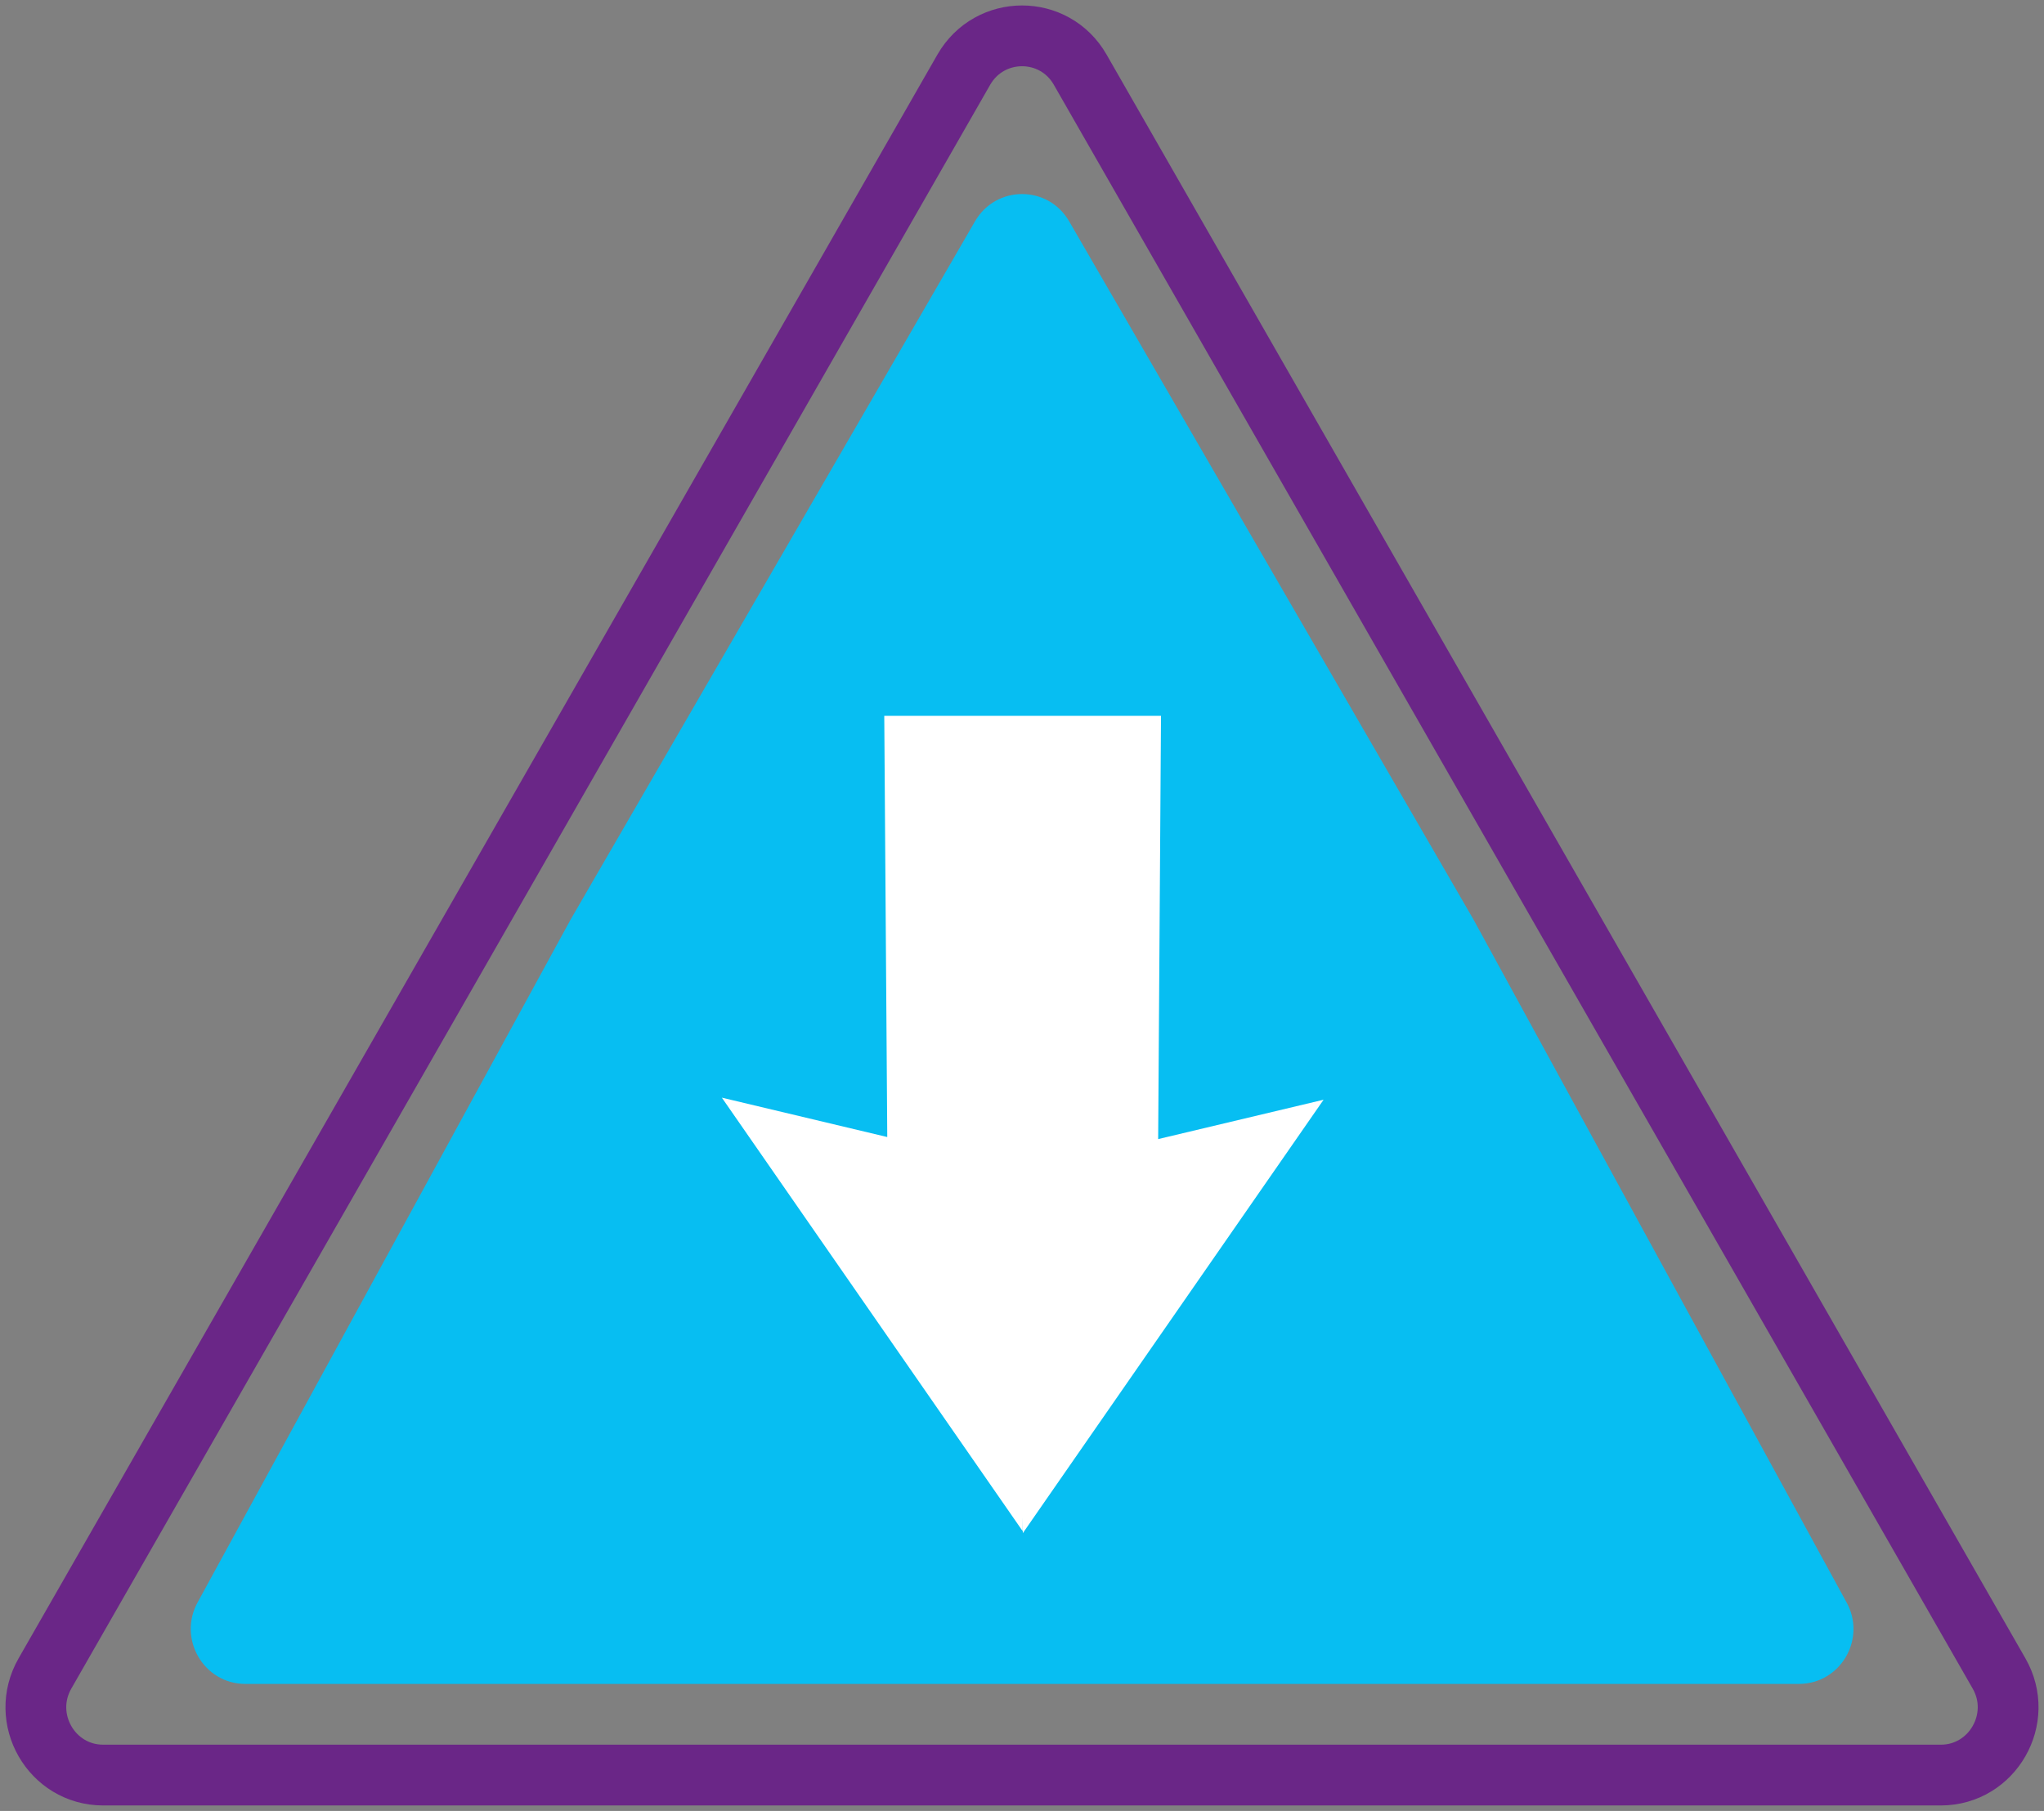
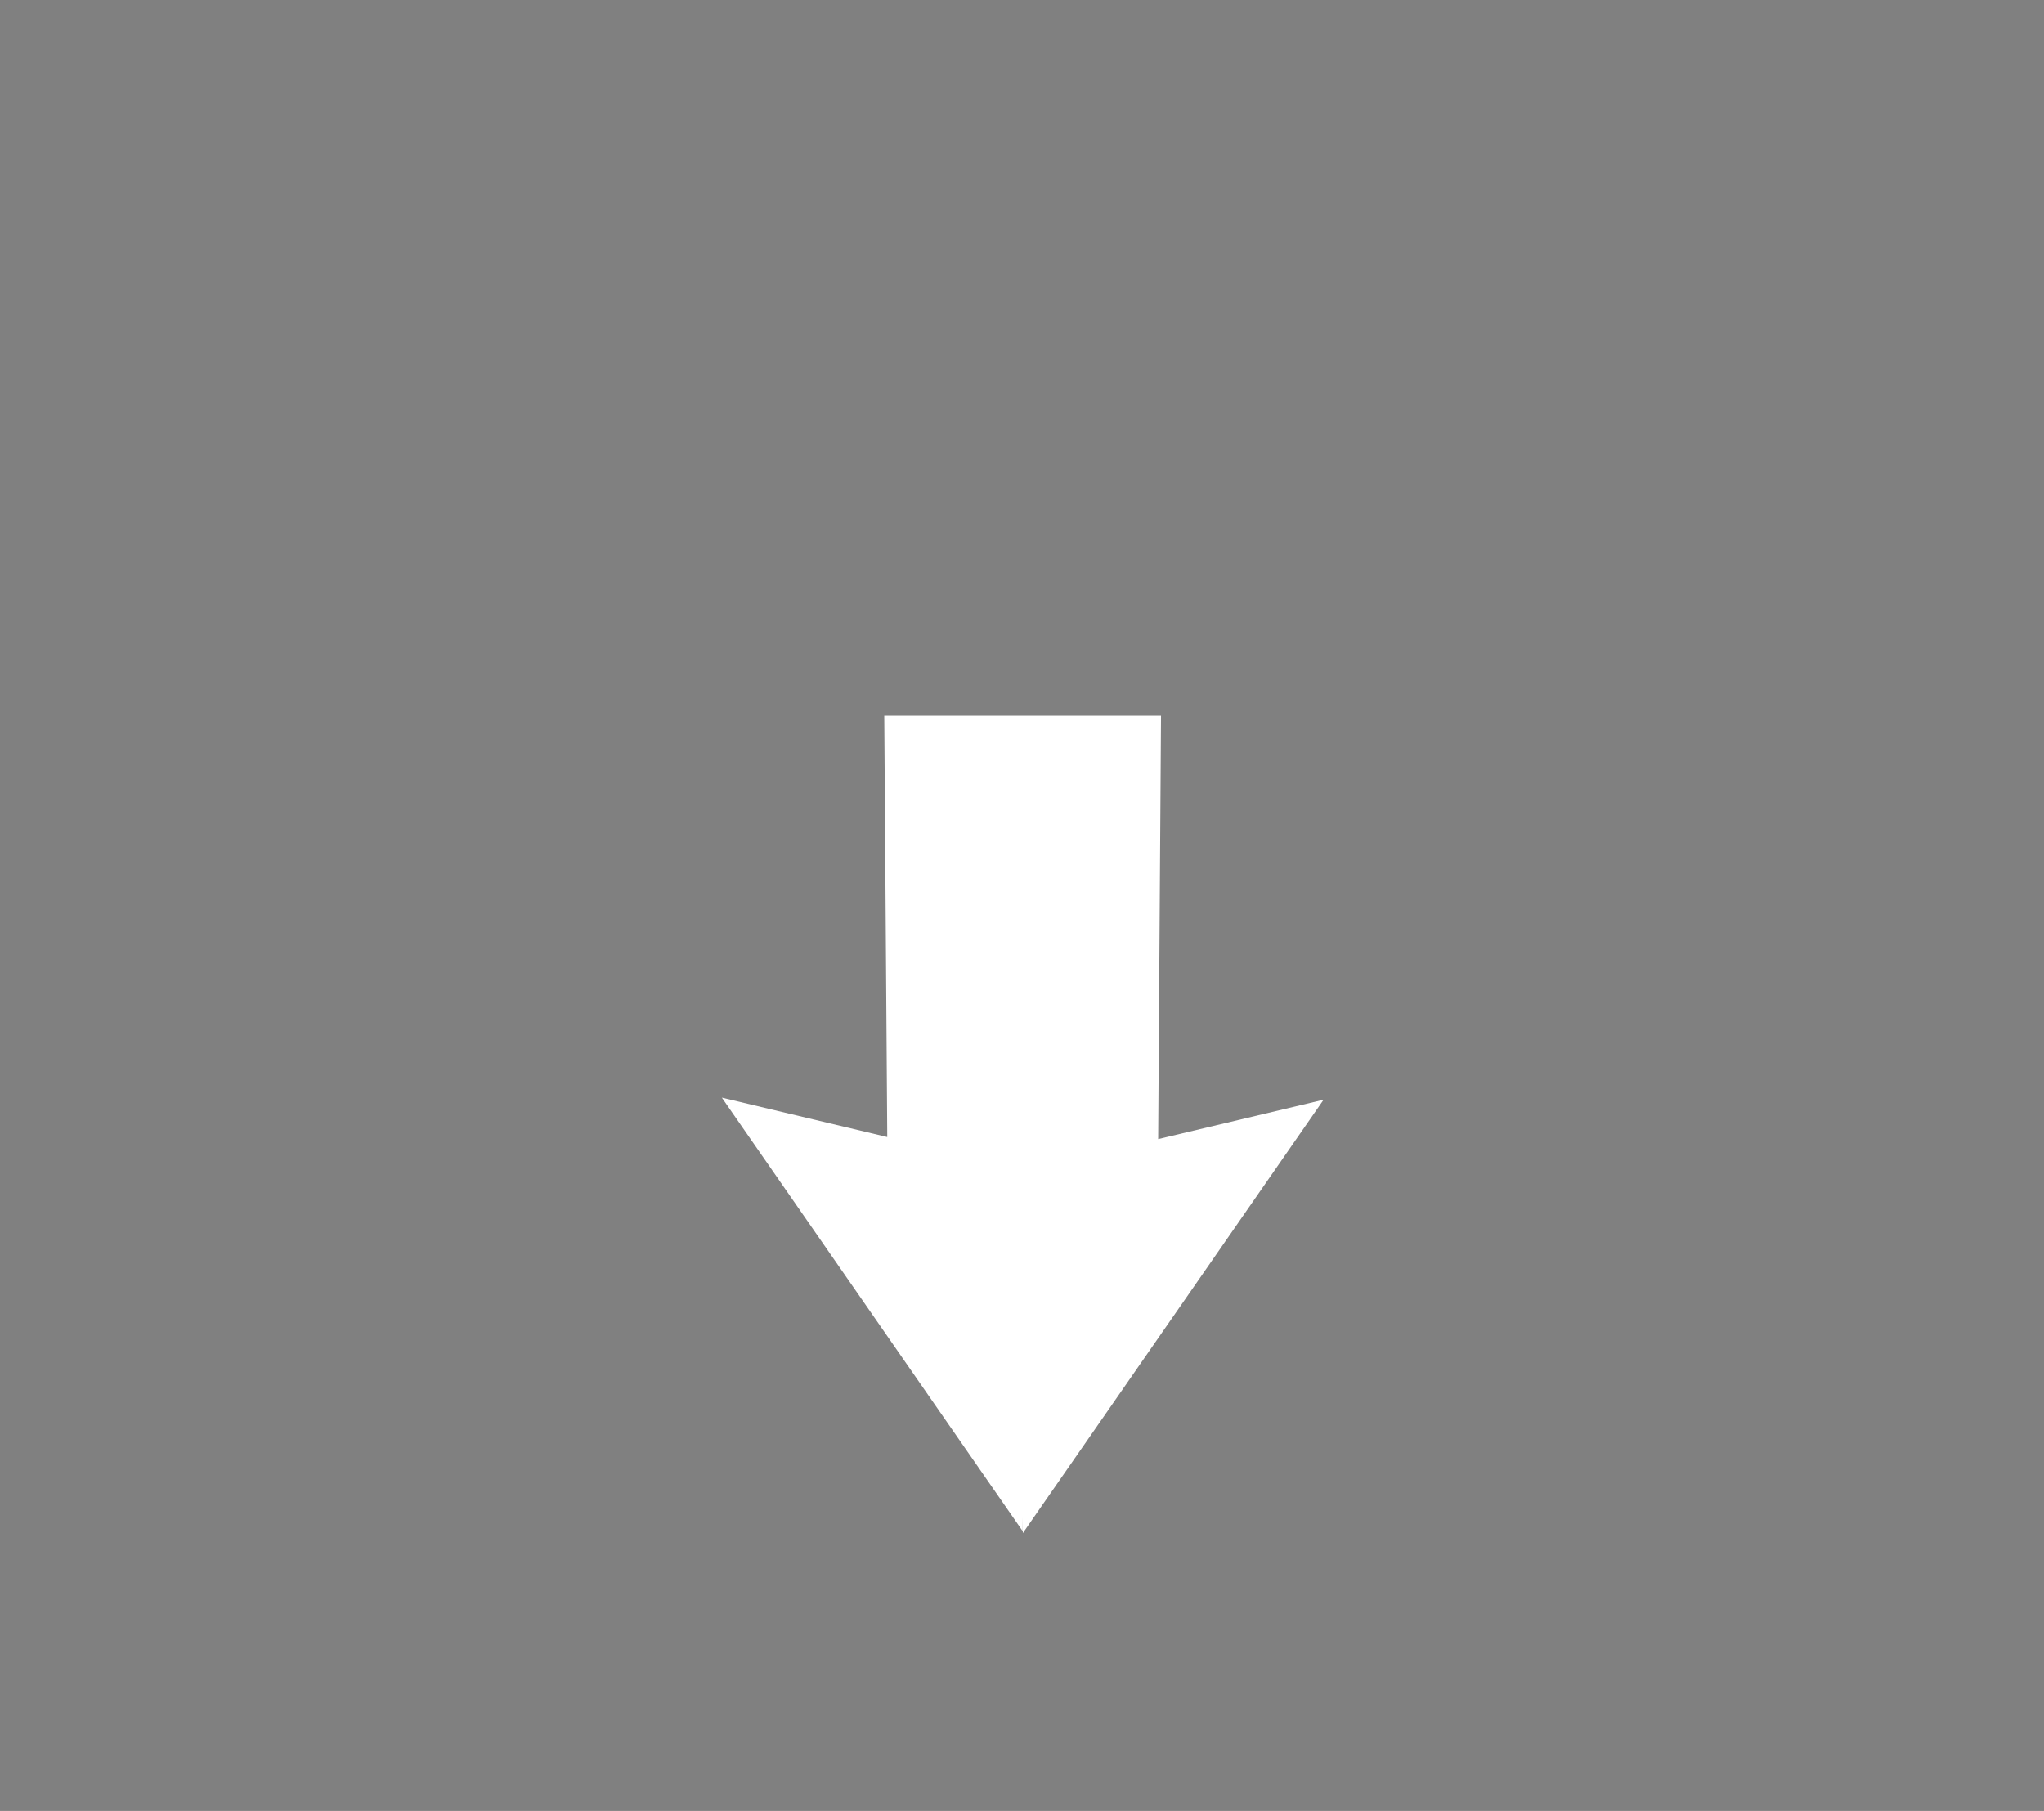
<svg xmlns="http://www.w3.org/2000/svg" width="114" height="101" fill="none">
  <rect width="100%" height="100%" fill="#808080" stroke="none" />
-   <path stroke="#6A2687" stroke-linejoin="round" stroke-width="3.39" d="M53.754 3.886c1.447-2.515 5.054-2.515 6.492 0l25.622 44.722 25.623 44.722c1.446 2.515-.362 5.67-3.246 5.67H5.755c-2.884 0-4.692-3.146-3.246-5.67l25.623-44.722z" />
-   <path fill="#07BEF2" d="M54.372 12.356c1.173-2.044 4.092-2.044 5.265 0l22.544 38.927 20.781 38.039c1.173 2.044-.291 4.595-2.638 4.595h-86.64c-2.337 0-3.801-2.551-2.637-4.595l20.78-38.039z" />
  <path fill="#fff" d="m73.82 61.335-9.226 2.195.159-23.605H49.318l.167 23.49-9.225-2.196 16.775 24.174v-.808l.01.924z" />
</svg>